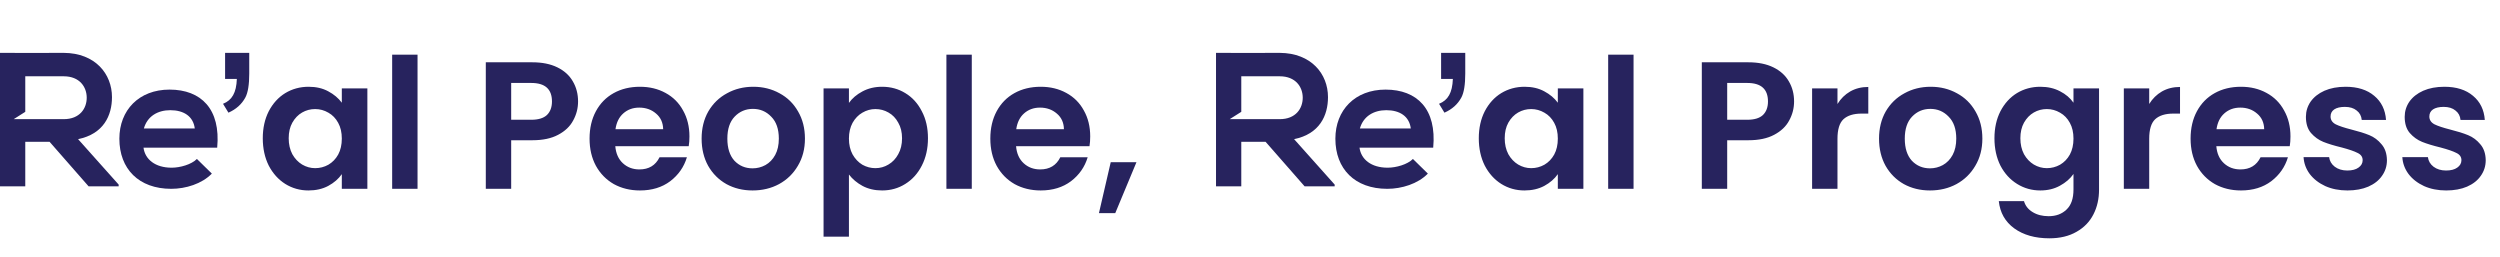
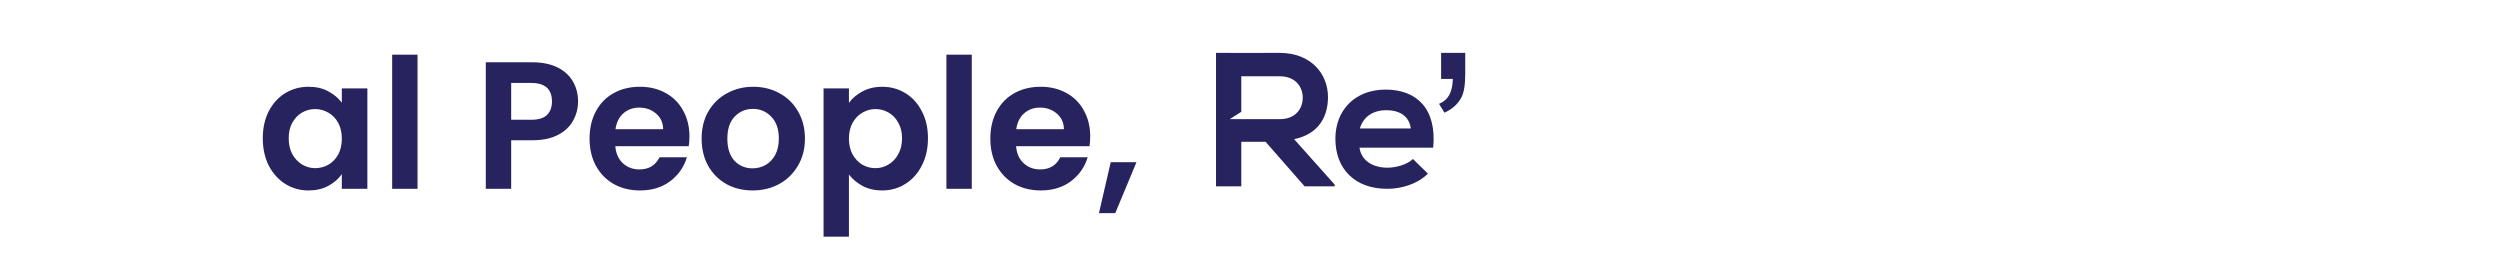
<svg xmlns="http://www.w3.org/2000/svg" fill="none" viewBox="0 0 331 34" height="34" width="331">
  <path fill="#27235E" d="M34.792 18.304C34.792 16.96 35.056 15.768 35.584 14.728C36.128 13.688 36.856 12.888 37.768 12.328C38.696 11.768 39.728 11.488 40.864 11.488C41.856 11.488 42.72 11.688 43.456 12.088C44.208 12.488 44.808 12.992 45.256 13.6V11.704H48.64V25H45.256V23.056C44.824 23.68 44.224 24.2 43.456 24.616C42.704 25.016 41.832 25.216 40.84 25.216C39.72 25.216 38.696 24.928 37.768 24.352C36.856 23.776 36.128 22.968 35.584 21.928C35.056 20.872 34.792 19.664 34.792 18.304ZM45.256 18.352C45.256 17.536 45.096 16.84 44.776 16.264C44.456 15.672 44.024 15.224 43.48 14.92C42.936 14.6 42.352 14.44 41.728 14.44C41.104 14.44 40.528 14.592 40 14.896C39.472 15.2 39.04 15.648 38.704 16.24C38.384 16.816 38.224 17.504 38.224 18.304C38.224 19.104 38.384 19.808 38.704 20.416C39.04 21.008 39.472 21.464 40 21.784C40.544 22.104 41.12 22.264 41.728 22.264C42.352 22.264 42.936 22.112 43.48 21.808C44.024 21.488 44.456 21.04 44.776 20.464C45.096 19.872 45.256 19.168 45.256 18.352ZM55.282 7.24V25H51.922V7.24H55.282ZM76.536 13.432C76.536 14.328 76.32 15.168 75.888 15.952C75.472 16.736 74.808 17.368 73.896 17.848C73 18.328 71.864 18.568 70.488 18.568H67.68V25H64.32V8.248H70.488C71.784 8.248 72.888 8.472 73.8 8.92C74.712 9.368 75.392 9.984 75.84 10.768C76.304 11.552 76.536 12.44 76.536 13.432ZM70.344 15.856C71.272 15.856 71.96 15.648 72.408 15.232C72.856 14.8 73.08 14.2 73.08 13.432C73.08 11.8 72.168 10.984 70.344 10.984H67.68V15.856H70.344ZM91.282 18.064C91.282 18.544 91.25 18.976 91.186 19.36H81.466C81.546 20.32 81.882 21.072 82.474 21.616C83.066 22.16 83.794 22.432 84.658 22.432C85.906 22.432 86.794 21.896 87.322 20.824H90.946C90.562 22.104 89.826 23.16 88.738 23.992C87.65 24.808 86.314 25.216 84.73 25.216C83.45 25.216 82.298 24.936 81.274 24.376C80.266 23.8 79.474 22.992 78.898 21.952C78.338 20.912 78.058 19.712 78.058 18.352C78.058 16.976 78.338 15.768 78.898 14.728C79.458 13.688 80.242 12.888 81.25 12.328C82.258 11.768 83.418 11.488 84.73 11.488C85.994 11.488 87.122 11.76 88.114 12.304C89.122 12.848 89.898 13.624 90.442 14.632C91.002 15.624 91.282 16.768 91.282 18.064ZM87.802 17.104C87.786 16.24 87.474 15.552 86.866 15.04C86.258 14.512 85.514 14.248 84.634 14.248C83.802 14.248 83.098 14.504 82.522 15.016C81.962 15.512 81.618 16.208 81.49 17.104H87.802ZM99.638 25.216C98.358 25.216 97.206 24.936 96.182 24.376C95.158 23.8 94.35 22.992 93.758 21.952C93.182 20.912 92.894 19.712 92.894 18.352C92.894 16.992 93.19 15.792 93.782 14.752C94.39 13.712 95.214 12.912 96.254 12.352C97.294 11.776 98.454 11.488 99.734 11.488C101.014 11.488 102.174 11.776 103.214 12.352C104.254 12.912 105.07 13.712 105.662 14.752C106.27 15.792 106.574 16.992 106.574 18.352C106.574 19.712 106.262 20.912 105.638 21.952C105.03 22.992 104.198 23.8 103.142 24.376C102.102 24.936 100.934 25.216 99.638 25.216ZM99.638 22.288C100.246 22.288 100.814 22.144 101.342 21.856C101.886 21.552 102.318 21.104 102.638 20.512C102.958 19.92 103.118 19.2 103.118 18.352C103.118 17.088 102.782 16.12 102.11 15.448C101.454 14.76 100.646 14.416 99.686 14.416C98.726 14.416 97.918 14.76 97.262 15.448C96.622 16.12 96.302 17.088 96.302 18.352C96.302 19.616 96.614 20.592 97.238 21.28C97.878 21.952 98.678 22.288 99.638 22.288ZM112.399 13.624C112.831 13.016 113.423 12.512 114.175 12.112C114.943 11.696 115.815 11.488 116.791 11.488C117.927 11.488 118.951 11.768 119.863 12.328C120.791 12.888 121.519 13.688 122.047 14.728C122.591 15.752 122.863 16.944 122.863 18.304C122.863 19.664 122.591 20.872 122.047 21.928C121.519 22.968 120.791 23.776 119.863 24.352C118.951 24.928 117.927 25.216 116.791 25.216C115.815 25.216 114.951 25.016 114.199 24.616C113.463 24.216 112.863 23.712 112.399 23.104V31.336H109.039V11.704H112.399V13.624ZM119.431 18.304C119.431 17.504 119.263 16.816 118.927 16.24C118.607 15.648 118.175 15.2 117.631 14.896C117.103 14.592 116.527 14.44 115.903 14.44C115.295 14.44 114.719 14.6 114.175 14.92C113.647 15.224 113.215 15.672 112.879 16.264C112.559 16.856 112.399 17.552 112.399 18.352C112.399 19.152 112.559 19.848 112.879 20.44C113.215 21.032 113.647 21.488 114.175 21.808C114.719 22.112 115.295 22.264 115.903 22.264C116.527 22.264 117.103 22.104 117.631 21.784C118.175 21.464 118.607 21.008 118.927 20.416C119.263 19.824 119.431 19.12 119.431 18.304ZM128.664 7.24V25H125.304V7.24H128.664ZM144.344 18.064C144.344 18.544 144.312 18.976 144.248 19.36H134.528C134.608 20.32 134.944 21.072 135.536 21.616C136.128 22.16 136.856 22.432 137.72 22.432C138.968 22.432 139.856 21.896 140.384 20.824H144.008C143.624 22.104 142.888 23.16 141.8 23.992C140.712 24.808 139.376 25.216 137.792 25.216C136.512 25.216 135.36 24.936 134.336 24.376C133.328 23.8 132.536 22.992 131.96 21.952C131.4 20.912 131.12 19.712 131.12 18.352C131.12 16.976 131.4 15.768 131.96 14.728C132.52 13.688 133.304 12.888 134.312 12.328C135.32 11.768 136.48 11.488 137.792 11.488C139.056 11.488 140.184 11.76 141.176 12.304C142.184 12.848 142.96 13.624 143.504 14.632C144.064 15.624 144.344 16.768 144.344 18.064ZM140.864 17.104C140.848 16.24 140.536 15.552 139.928 15.04C139.32 14.512 138.576 14.248 137.696 14.248C136.864 14.248 136.16 14.504 135.584 15.016C135.024 15.512 134.68 16.208 134.552 17.104H140.864ZM150.469 21.472L147.661 28.216H145.501L147.061 21.472H150.469Z" />
-   <path fill="#27235E" d="M195.792 18.304C195.792 16.96 196.056 15.768 196.584 14.728C197.128 13.688 197.856 12.888 198.768 12.328C199.696 11.768 200.728 11.488 201.864 11.488C202.856 11.488 203.72 11.688 204.456 12.088C205.208 12.488 205.808 12.992 206.256 13.6V11.704H209.64V25H206.256V23.056C205.824 23.68 205.224 24.2 204.456 24.616C203.704 25.016 202.832 25.216 201.84 25.216C200.72 25.216 199.696 24.928 198.768 24.352C197.856 23.776 197.128 22.968 196.584 21.928C196.056 20.872 195.792 19.664 195.792 18.304ZM206.256 18.352C206.256 17.536 206.096 16.84 205.776 16.264C205.456 15.672 205.024 15.224 204.48 14.92C203.936 14.6 203.352 14.44 202.728 14.44C202.104 14.44 201.528 14.592 201 14.896C200.472 15.2 200.04 15.648 199.704 16.24C199.384 16.816 199.224 17.504 199.224 18.304C199.224 19.104 199.384 19.808 199.704 20.416C200.04 21.008 200.472 21.464 201 21.784C201.544 22.104 202.12 22.264 202.728 22.264C203.352 22.264 203.936 22.112 204.48 21.808C205.024 21.488 205.456 21.04 205.776 20.464C206.096 19.872 206.256 19.168 206.256 18.352ZM216.282 7.24V25H212.922V7.24H216.282ZM237.536 13.432C237.536 14.328 237.32 15.168 236.888 15.952C236.472 16.736 235.808 17.368 234.896 17.848C234 18.328 232.864 18.568 231.488 18.568H228.68V25H225.32V8.248H231.488C232.784 8.248 233.888 8.472 234.8 8.92C235.712 9.368 236.392 9.984 236.84 10.768C237.304 11.552 237.536 12.44 237.536 13.432ZM231.344 15.856C232.272 15.856 232.96 15.648 233.408 15.232C233.856 14.8 234.08 14.2 234.08 13.432C234.08 11.8 233.168 10.984 231.344 10.984H228.68V15.856H231.344ZM243.282 13.768C243.714 13.064 244.274 12.512 244.962 12.112C245.666 11.712 246.466 11.512 247.362 11.512V15.04H246.474C245.418 15.04 244.618 15.288 244.074 15.784C243.546 16.28 243.282 17.144 243.282 18.376V25H239.922V11.704H243.282V13.768ZM255.529 25.216C254.249 25.216 253.097 24.936 252.073 24.376C251.049 23.8 250.241 22.992 249.649 21.952C249.073 20.912 248.785 19.712 248.785 18.352C248.785 16.992 249.081 15.792 249.673 14.752C250.281 13.712 251.105 12.912 252.145 12.352C253.185 11.776 254.345 11.488 255.625 11.488C256.905 11.488 258.065 11.776 259.105 12.352C260.145 12.912 260.961 13.712 261.553 14.752C262.161 15.792 262.465 16.992 262.465 18.352C262.465 19.712 262.153 20.912 261.529 21.952C260.921 22.992 260.089 23.8 259.033 24.376C257.993 24.936 256.825 25.216 255.529 25.216ZM255.529 22.288C256.137 22.288 256.705 22.144 257.233 21.856C257.777 21.552 258.209 21.104 258.529 20.512C258.849 19.92 259.009 19.2 259.009 18.352C259.009 17.088 258.673 16.12 258.001 15.448C257.345 14.76 256.537 14.416 255.577 14.416C254.617 14.416 253.809 14.76 253.153 15.448C252.513 16.12 252.193 17.088 252.193 18.352C252.193 19.616 252.505 20.592 253.129 21.28C253.769 21.952 254.569 22.288 255.529 22.288ZM270.137 11.488C271.129 11.488 272.001 11.688 272.753 12.088C273.505 12.472 274.097 12.976 274.529 13.6V11.704H277.913V25.096C277.913 26.328 277.665 27.424 277.169 28.384C276.673 29.36 275.929 30.128 274.937 30.688C273.945 31.264 272.745 31.552 271.337 31.552C269.449 31.552 267.897 31.112 266.681 30.232C265.481 29.352 264.801 28.152 264.641 26.632H267.977C268.153 27.24 268.529 27.72 269.105 28.072C269.697 28.44 270.409 28.624 271.241 28.624C272.217 28.624 273.009 28.328 273.617 27.736C274.225 27.16 274.529 26.28 274.529 25.096V23.032C274.097 23.656 273.497 24.176 272.729 24.592C271.977 25.008 271.113 25.216 270.137 25.216C269.017 25.216 267.993 24.928 267.065 24.352C266.137 23.776 265.401 22.968 264.857 21.928C264.329 20.872 264.065 19.664 264.065 18.304C264.065 16.96 264.329 15.768 264.857 14.728C265.401 13.688 266.129 12.888 267.041 12.328C267.969 11.768 269.001 11.488 270.137 11.488ZM274.529 18.352C274.529 17.536 274.369 16.84 274.049 16.264C273.729 15.672 273.297 15.224 272.753 14.92C272.209 14.6 271.625 14.44 271.001 14.44C270.377 14.44 269.801 14.592 269.273 14.896C268.745 15.2 268.313 15.648 267.977 16.24C267.657 16.816 267.497 17.504 267.497 18.304C267.497 19.104 267.657 19.808 267.977 20.416C268.313 21.008 268.745 21.464 269.273 21.784C269.817 22.104 270.393 22.264 271.001 22.264C271.625 22.264 272.209 22.112 272.753 21.808C273.297 21.488 273.729 21.04 274.049 20.464C274.369 19.872 274.529 19.168 274.529 18.352ZM284.555 13.768C284.987 13.064 285.547 12.512 286.235 12.112C286.939 11.712 287.739 11.512 288.635 11.512V15.04H287.747C286.691 15.04 285.891 15.288 285.347 15.784C284.819 16.28 284.555 17.144 284.555 18.376V25H281.195V11.704H284.555V13.768ZM303.258 18.064C303.258 18.544 303.226 18.976 303.162 19.36H293.442C293.522 20.32 293.858 21.072 294.45 21.616C295.042 22.16 295.77 22.432 296.634 22.432C297.882 22.432 298.77 21.896 299.298 20.824H302.922C302.538 22.104 301.802 23.16 300.714 23.992C299.626 24.808 298.29 25.216 296.706 25.216C295.426 25.216 294.274 24.936 293.25 24.376C292.242 23.8 291.45 22.992 290.874 21.952C290.314 20.912 290.034 19.712 290.034 18.352C290.034 16.976 290.314 15.768 290.874 14.728C291.434 13.688 292.218 12.888 293.226 12.328C294.234 11.768 295.394 11.488 296.706 11.488C297.97 11.488 299.098 11.76 300.09 12.304C301.098 12.848 301.874 13.624 302.418 14.632C302.978 15.624 303.258 16.768 303.258 18.064ZM299.778 17.104C299.762 16.24 299.45 15.552 298.842 15.04C298.234 14.512 297.49 14.248 296.61 14.248C295.778 14.248 295.074 14.504 294.498 15.016C293.938 15.512 293.594 16.208 293.466 17.104H299.778ZM310.799 25.216C309.711 25.216 308.735 25.024 307.871 24.64C307.007 24.24 306.319 23.704 305.807 23.032C305.311 22.36 305.039 21.616 304.991 20.8H308.375C308.439 21.312 308.687 21.736 309.119 22.072C309.567 22.408 310.119 22.576 310.775 22.576C311.415 22.576 311.911 22.448 312.263 22.192C312.631 21.936 312.815 21.608 312.815 21.208C312.815 20.776 312.591 20.456 312.143 20.248C311.711 20.024 311.015 19.784 310.055 19.528C309.063 19.288 308.247 19.04 307.607 18.784C306.983 18.528 306.439 18.136 305.975 17.608C305.527 17.08 305.303 16.368 305.303 15.472C305.303 14.736 305.511 14.064 305.927 13.456C306.359 12.848 306.967 12.368 307.751 12.016C308.551 11.664 309.487 11.488 310.559 11.488C312.143 11.488 313.407 11.888 314.351 12.688C315.295 13.472 315.815 14.536 315.911 15.88H312.695C312.647 15.352 312.423 14.936 312.023 14.632C311.639 14.312 311.119 14.152 310.463 14.152C309.855 14.152 309.383 14.264 309.047 14.488C308.727 14.712 308.567 15.024 308.567 15.424C308.567 15.872 308.791 16.216 309.239 16.456C309.687 16.68 310.383 16.912 311.327 17.152C312.287 17.392 313.079 17.64 313.703 17.896C314.327 18.152 314.863 18.552 315.311 19.096C315.775 19.624 316.015 20.328 316.031 21.208C316.031 21.976 315.815 22.664 315.383 23.272C314.967 23.88 314.359 24.36 313.559 24.712C312.775 25.048 311.855 25.216 310.799 25.216ZM323.877 25.216C322.789 25.216 321.813 25.024 320.949 24.64C320.085 24.24 319.397 23.704 318.885 23.032C318.389 22.36 318.117 21.616 318.069 20.8H321.453C321.517 21.312 321.765 21.736 322.197 22.072C322.645 22.408 323.197 22.576 323.853 22.576C324.493 22.576 324.989 22.448 325.341 22.192C325.709 21.936 325.893 21.608 325.893 21.208C325.893 20.776 325.669 20.456 325.221 20.248C324.789 20.024 324.093 19.784 323.133 19.528C322.141 19.288 321.325 19.04 320.685 18.784C320.061 18.528 319.517 18.136 319.053 17.608C318.605 17.08 318.381 16.368 318.381 15.472C318.381 14.736 318.589 14.064 319.005 13.456C319.437 12.848 320.045 12.368 320.829 12.016C321.629 11.664 322.565 11.488 323.637 11.488C325.221 11.488 326.485 11.888 327.429 12.688C328.373 13.472 328.893 14.536 328.989 15.88H325.773C325.725 15.352 325.501 14.936 325.101 14.632C324.717 14.312 324.197 14.152 323.541 14.152C322.933 14.152 322.461 14.264 322.125 14.488C321.805 14.712 321.645 15.024 321.645 15.424C321.645 15.872 321.869 16.216 322.317 16.456C322.765 16.68 323.461 16.912 324.405 17.152C325.365 17.392 326.157 17.64 326.781 17.896C327.405 18.152 327.941 18.552 328.389 19.096C328.853 19.624 329.093 20.328 329.109 21.208C329.109 21.976 328.893 22.664 328.461 23.272C328.045 23.88 327.437 24.36 326.637 24.712C325.853 25.048 324.933 25.216 323.877 25.216Z" />
-   <path fill="#27235E" d="M15.71 24.438L10.339 18.424C13.713 17.735 14.826 15.297 14.826 12.86C14.826 9.795 12.62 7.023 8.44 7C5.627 7.023 2.813 7 0 7V24.674H3.346V18.772H6.562L11.734 24.674H15.711L15.71 24.438ZM29.802 10.449V7H33V9.742C33 11.212 32.828 12.27 32.483 12.912C32.001 13.804 31.259 14.467 30.245 14.918L29.529 13.743C30.131 13.505 30.574 13.125 30.866 12.603C31.163 12.08 31.327 11.367 31.359 10.447H29.803L29.802 10.449ZM28.756 19.553C29.238 14.437 26.628 11.863 22.447 11.863C18.393 11.863 15.804 14.589 15.804 18.368C15.804 22.354 18.368 25 22.673 25C24.576 25 26.728 24.347 28.048 22.984L26.071 21.046C25.36 21.77 23.865 22.203 22.723 22.203C20.545 22.203 19.204 21.095 19 19.553H28.756ZM19.049 17.011C19.505 15.392 20.878 14.589 22.547 14.589C24.32 14.589 25.589 15.392 25.789 17.011H19.049ZM8.44 10.101C10.542 10.101 11.482 11.514 11.482 12.935C11.482 14.354 10.568 15.776 8.44 15.776H5.251H3.346H1.814L3.346 14.806V10.101H8.44Z" />
  <path fill="#27235E" d="M176.71 24.438L171.339 18.424C174.713 17.735 175.826 15.297 175.826 12.86C175.826 9.795 173.619 7.023 169.44 7C166.627 7.023 163.813 7 161 7V24.674H164.346V18.772H167.562L172.734 24.674H176.711L176.71 24.438ZM190.802 10.449V7H194V9.742C194 11.212 193.828 12.27 193.483 12.912C193.001 13.804 192.259 14.467 191.245 14.918L190.529 13.743C191.131 13.505 191.574 13.125 191.866 12.603C192.163 12.08 192.327 11.367 192.359 10.447H190.803L190.802 10.449ZM189.756 19.553C190.238 14.437 187.628 11.863 183.447 11.863C179.393 11.863 176.804 14.589 176.804 18.368C176.804 22.354 179.368 25 183.673 25C185.576 25 187.728 24.347 189.048 22.984L187.071 21.046C186.36 21.77 184.865 22.203 183.723 22.203C181.545 22.203 180.204 21.095 180 19.553H189.756ZM180.049 17.011C180.505 15.392 181.878 14.589 183.547 14.589C185.32 14.589 186.589 15.392 186.789 17.011H180.049ZM169.44 10.101C171.542 10.101 172.482 11.514 172.482 12.935C172.482 14.354 171.567 15.776 169.44 15.776H166.251H164.346H162.814L164.346 14.806V10.101H169.44Z" />
</svg>